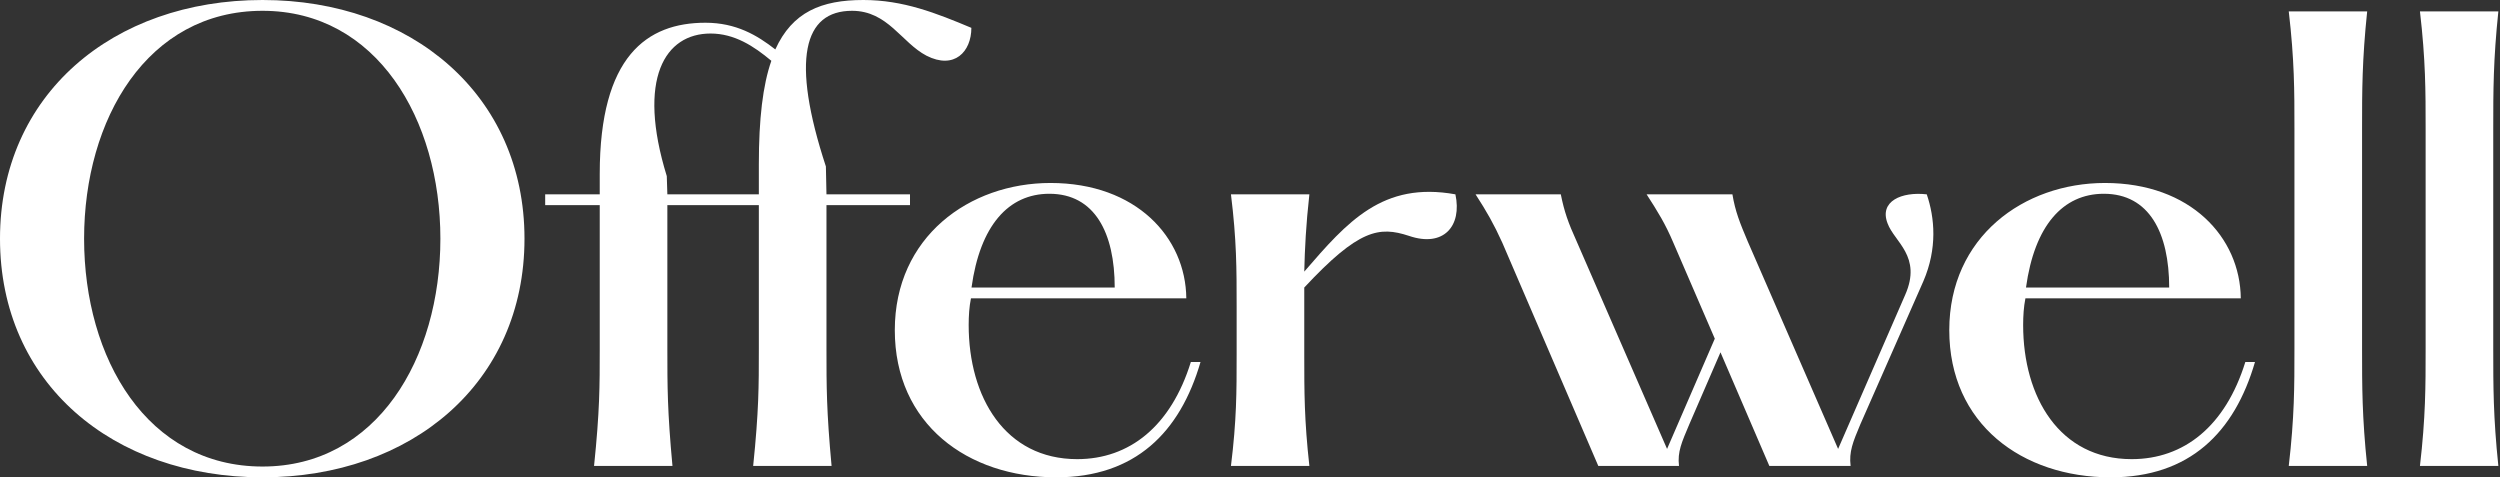
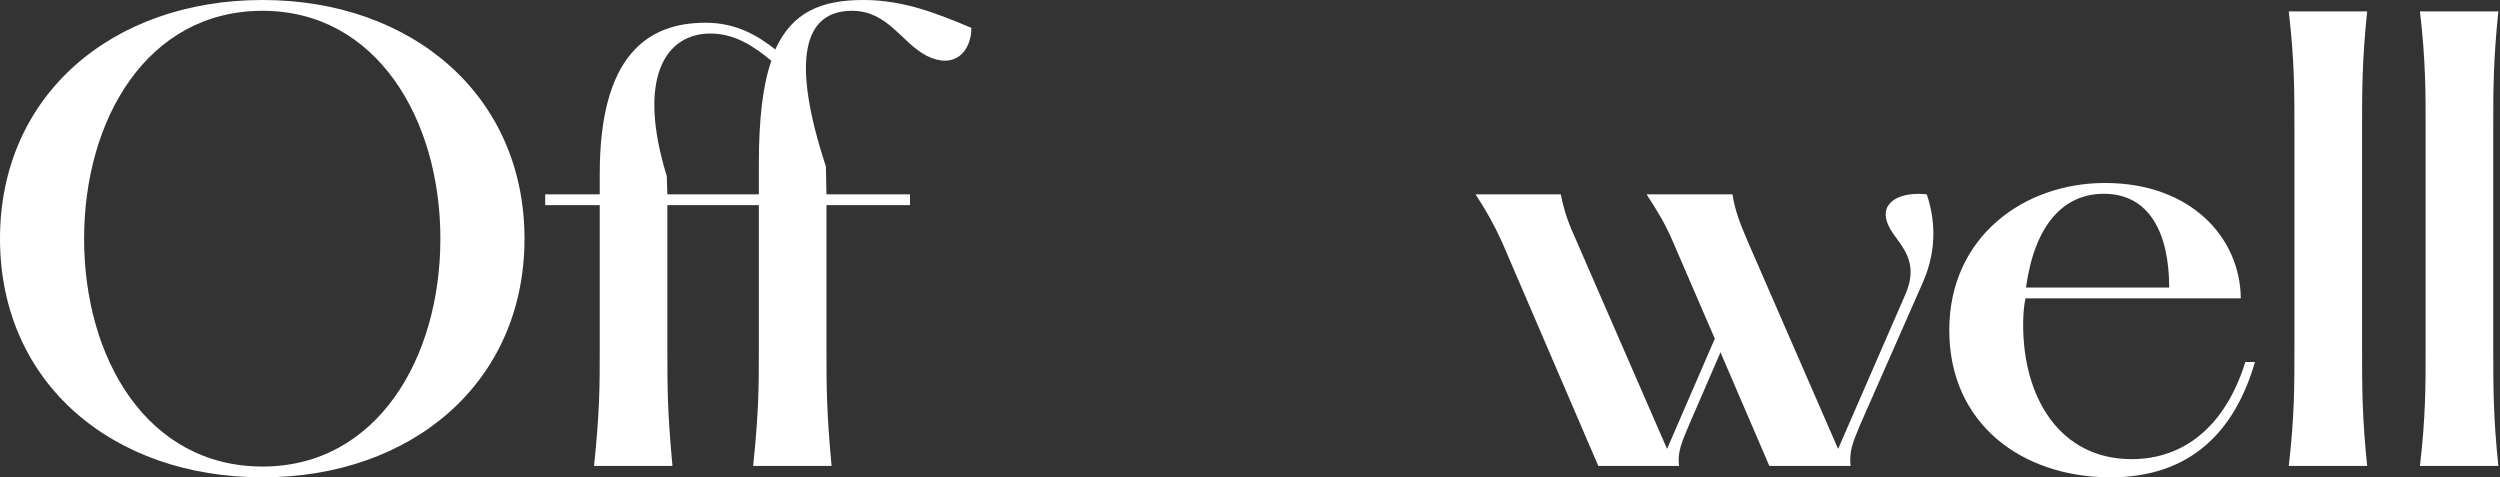
<svg xmlns="http://www.w3.org/2000/svg" width="419" height="80" viewBox="0 0 419 80" fill="none">
  <rect x="0" y="0" width="419" height="80" fill="#333333" stroke="none" />
  <path d="M44 80C68.952 80 87.905 64.191 87.905 40C87.905 15.905 68.952 0 44 0C18.857 0 0 15.905 0 40C0 64.191 18.857 80 44 80ZM44 78.191C24.667 78.191 14.095 60.095 14.095 40C14.095 20 24.667 1.81 44 1.81C63.143 1.81 73.809 20 73.809 40C73.809 60.095 63.143 78.191 44 78.191Z" fill="white" />
  <path d="M144.706 0C137.658 0 132.801 2 129.944 8.286C126.897 5.905 123.373 3.81 118.23 3.81C108.42 3.81 100.516 9.429 100.516 29.143V32.571H91.373V34.381H100.516V58.476C100.516 64.762 100.516 68.857 99.563 78.095H112.706C111.849 68.857 111.849 64.762 111.849 58.476V34.381H127.182V58.476C127.182 64.762 127.182 68.857 126.23 78.095H139.373C138.516 68.857 138.516 64.762 138.516 58.476V34.381H152.516V32.571H138.516L138.42 27.905C132.516 9.905 134.706 1.81 142.801 1.81C148.801 1.81 151.087 7.143 155.278 9.333C159.944 11.714 162.801 8.667 162.801 4.667C156.897 2.19 151.373 0 144.706 0ZM127.182 32.571H111.849L111.754 29.524C106.706 13.143 111.468 5.619 119.087 5.619C123.087 5.619 126.325 7.714 129.278 10.191C127.849 14.286 127.182 19.905 127.182 27.524V32.571Z" fill="white" />
-   <path d="M177.016 80C190.254 80 197.778 72.476 201.207 60.667H199.588C196.254 71.429 189.302 76.952 180.54 76.952C168.445 76.952 162.35 66.571 162.35 54.476C162.35 52.952 162.445 51.429 162.731 50H198.826C198.731 39.809 190.445 30.667 176.064 30.667C162.445 30.667 149.969 39.714 149.969 55.333C149.969 71.048 162.159 80 177.016 80ZM162.826 48.191C164.254 37.809 169.016 32.476 175.874 32.476C183.493 32.476 186.826 39.048 186.826 48.191H162.826Z" fill="white" />
-   <path d="M243.927 32.571C231.737 30.381 225.832 37.143 218.594 45.524C218.689 41.619 218.879 37.714 219.451 32.571H206.308C207.26 40.286 207.26 45.048 207.26 51.333V59.429C207.26 65.714 207.26 70.381 206.308 78.095H219.451C218.594 70.381 218.594 65.714 218.594 59.429V51.333V48.191C227.737 38.381 231.165 37.905 236.118 39.524C241.927 41.524 245.07 37.905 243.927 32.571Z" fill="white" />
  <path d="M322.924 32.571C318.734 32.095 314.924 33.714 316.353 37.429C317.496 40.571 322.162 42.952 319.305 49.429L308.067 75.238L292.924 40.476C291.591 37.333 290.829 35.429 290.353 32.571H275.972C277.876 35.524 279.115 37.524 280.448 40.667L287.4 56.762L279.4 75.238L264.257 40.476C262.829 37.333 262.162 35.429 261.591 32.571H247.305C249.21 35.524 250.353 37.524 251.781 40.667L267.876 78.095H281.4C281.115 75.714 281.876 74.095 283.115 71.143L288.353 59.048L296.543 78.095H310.162C309.876 75.714 310.543 74.095 311.781 71.143L322.353 47.143C324.734 41.619 324.257 36.476 322.924 32.571Z" fill="white" />
  <path d="M353.746 80C366.984 80 374.508 72.476 377.937 60.667H376.318C372.984 71.429 366.032 76.952 357.27 76.952C345.175 76.952 339.08 66.571 339.08 54.476C339.08 52.952 339.175 51.429 339.461 50H375.556C375.461 39.809 367.175 30.667 352.794 30.667C339.175 30.667 326.699 39.714 326.699 55.333C326.699 71.048 338.889 80 353.746 80ZM339.556 48.191C340.984 37.809 345.746 32.476 352.603 32.476C360.222 32.476 363.556 39.048 363.556 48.191H339.556Z" fill="white" />
  <path d="M396.739 78.095C395.882 69.905 395.882 64.762 395.882 58.476V21.524C395.882 15.238 395.882 10.095 396.739 1.905H383.596C384.548 10.095 384.548 15.238 384.548 21.524V58.476C384.548 64.762 384.548 69.905 383.596 78.095H396.739Z" fill="white" />
  <path d="M418.725 78.095C417.868 69.905 417.868 64.762 417.868 58.476V21.524C417.868 15.238 417.868 10.095 418.725 1.905H405.583C406.535 10.095 406.535 15.238 406.535 21.524V58.476C406.535 64.762 406.535 69.905 405.583 78.095H418.725Z" fill="white" />
</svg>